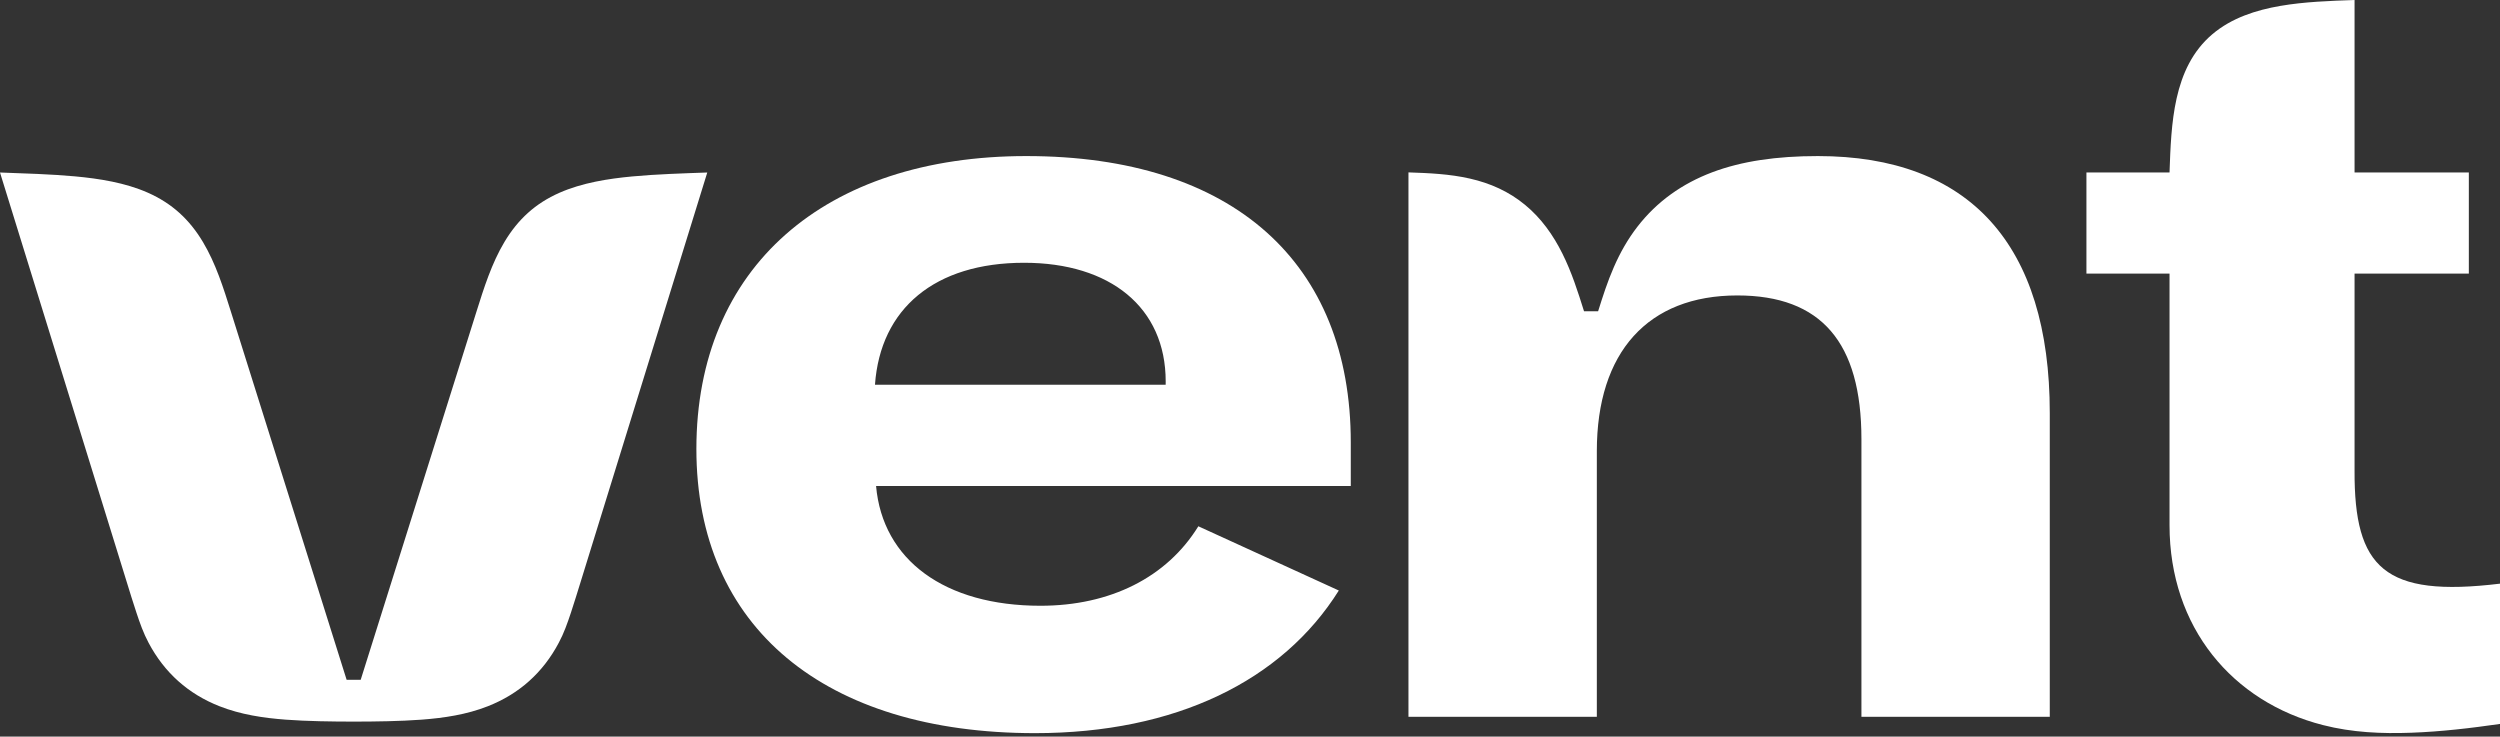
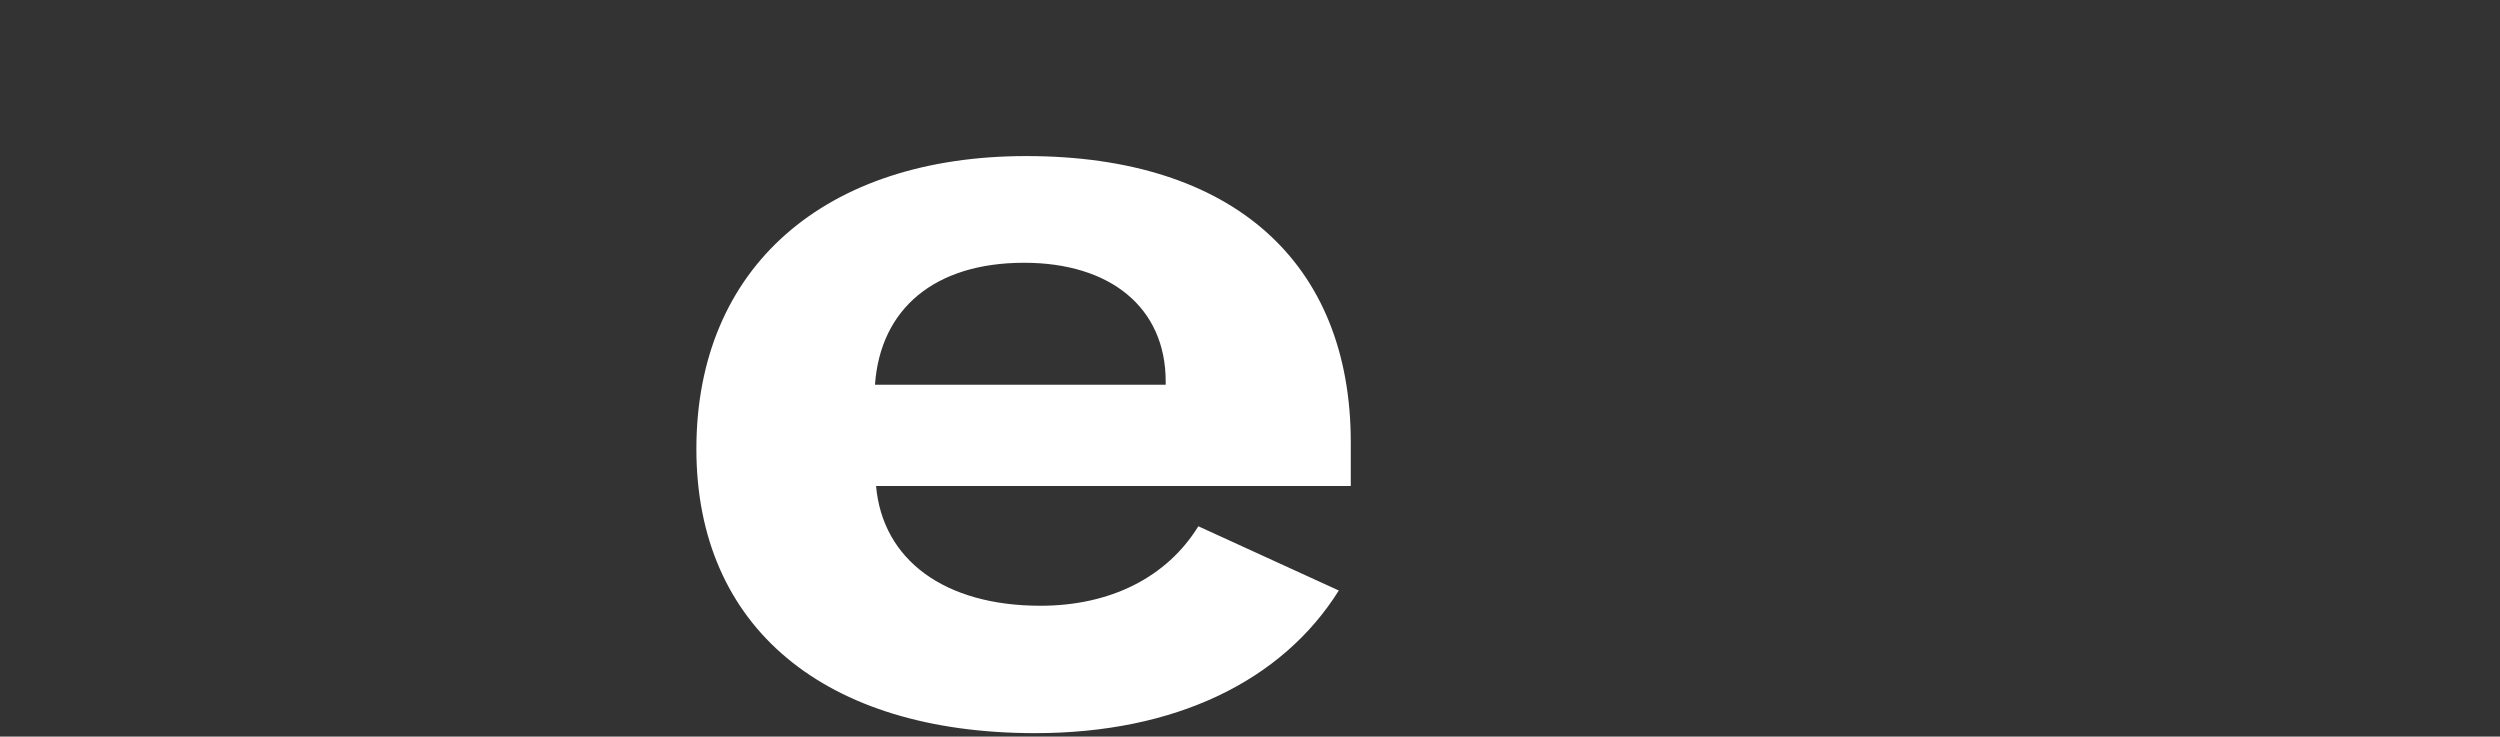
<svg xmlns="http://www.w3.org/2000/svg" width="112" height="33" viewBox="0 0 112 33" fill="none">
  <rect x="0" y="0" width="112" height="33" fill="#333333" stroke="none" />
-   <path d="M31.686 7.728C29.792 13.851 27.904 19.956 26.015 26.061C25.871 26.524 25.73 26.989 25.577 27.45C25.5 27.681 25.421 27.91 25.333 28.137C25.24 28.377 25.152 28.572 25.031 28.8C24.323 30.136 23.258 31.088 21.854 31.64C20.902 32.015 19.891 32.165 18.885 32.241C17.94 32.312 16.791 32.328 15.845 32.328C14.899 32.328 13.75 32.312 12.804 32.241C11.799 32.165 10.788 32.015 9.835 31.64C8.431 31.088 7.367 30.136 6.658 28.8C6.538 28.572 6.45 28.377 6.356 28.137C6.268 27.91 6.189 27.681 6.113 27.45C5.959 26.989 5.817 26.525 5.674 26.061C3.787 19.964 1.9 13.867 0 7.728C1.042 7.765 2.319 7.805 3.359 7.901C4.442 8.001 5.611 8.184 6.627 8.634C7.707 9.112 8.486 9.831 9.089 10.838C9.664 11.797 10.012 12.903 10.341 13.951C12.722 21.525 15.529 30.455 15.529 30.455C15.74 30.455 15.949 30.455 16.159 30.455C16.159 30.455 18.964 21.535 21.349 13.951C21.678 12.905 22.027 11.795 22.6 10.838C23.203 9.83 23.981 9.114 25.062 8.637C26.077 8.189 27.248 8.005 28.329 7.904C29.378 7.805 30.635 7.765 31.686 7.728Z" fill="white" />
-   <path d="M110.604 12.256C109.436 12.256 107.46 12.256 105.484 12.256C105.484 15.199 105.484 18.142 105.484 21.085C105.466 25.447 106.814 26.776 112 26.148C112 28.278 112 30.409 112 32.432C111.305 32.53 110.721 32.61 110.022 32.682C109.36 32.751 108.698 32.802 108.032 32.826C106.695 32.875 105.382 32.819 104.072 32.484C100.009 31.448 97.195 28.106 97.195 23.53C97.195 19.772 97.195 16.014 97.195 12.256C95.954 12.256 94.713 12.256 93.472 12.256C93.472 10.746 93.472 9.236 93.472 7.726C94.713 7.726 95.954 7.726 97.195 7.726C97.233 6.64 97.272 5.477 97.513 4.404C97.76 3.306 98.218 2.295 99.109 1.537C99.976 0.8 101.078 0.451 102.156 0.265C103.236 0.078 104.395 0.038 105.484 0C105.484 2.575 105.484 5.15 105.484 7.726C107.46 7.726 109.436 7.726 110.604 7.726C110.604 9.236 110.604 10.747 110.604 12.257" fill="white" />
  <path d="M60.515 19.821C60.515 11.772 55.247 6.992 45.978 6.992C36.955 6.992 31.198 11.967 31.198 20.114C31.198 28.114 36.955 32.845 46.369 32.845C52.661 32.845 57.442 30.503 59.979 26.455C57.881 25.496 55.783 24.537 53.686 23.577C52.272 25.87 49.735 27.138 46.614 27.138C42.321 27.138 39.541 25.089 39.248 21.773C46.337 21.773 53.426 21.773 60.515 21.773C60.515 21.122 60.515 20.471 60.515 19.821ZM52.222 17.235C47.881 17.235 43.54 17.235 39.199 17.235C39.442 13.821 41.882 11.772 45.881 11.772C49.735 11.772 52.223 13.772 52.223 17.089C52.222 17.138 52.222 17.187 52.222 17.235Z" fill="white" />
-   <path d="M70.965 13.946C71.175 13.946 71.385 13.946 71.595 13.946C71.809 13.265 72.012 12.627 72.299 11.97C72.582 11.322 72.919 10.723 73.352 10.162C74.228 9.026 75.369 8.225 76.7 7.721C78.03 7.218 79.595 6.992 81.441 6.992C88.221 6.992 91.83 10.943 91.83 18.503C91.83 23.04 91.83 27.576 91.83 32.113C89.017 32.113 86.204 32.113 83.392 32.113C83.392 27.966 83.392 23.82 83.392 19.674C83.392 15.333 81.587 13.236 77.831 13.236C73.831 13.236 71.538 15.772 71.538 20.211C71.538 24.178 71.538 28.145 71.538 32.113C68.725 32.113 65.912 32.113 63.099 32.113C63.099 23.983 63.099 15.853 63.099 7.723C64.024 7.755 64.937 7.792 65.849 8C66.763 8.208 67.592 8.574 68.323 9.178C69.048 9.776 69.581 10.529 69.994 11.358C70.41 12.191 70.689 13.064 70.965 13.946Z" fill="white" />
</svg>